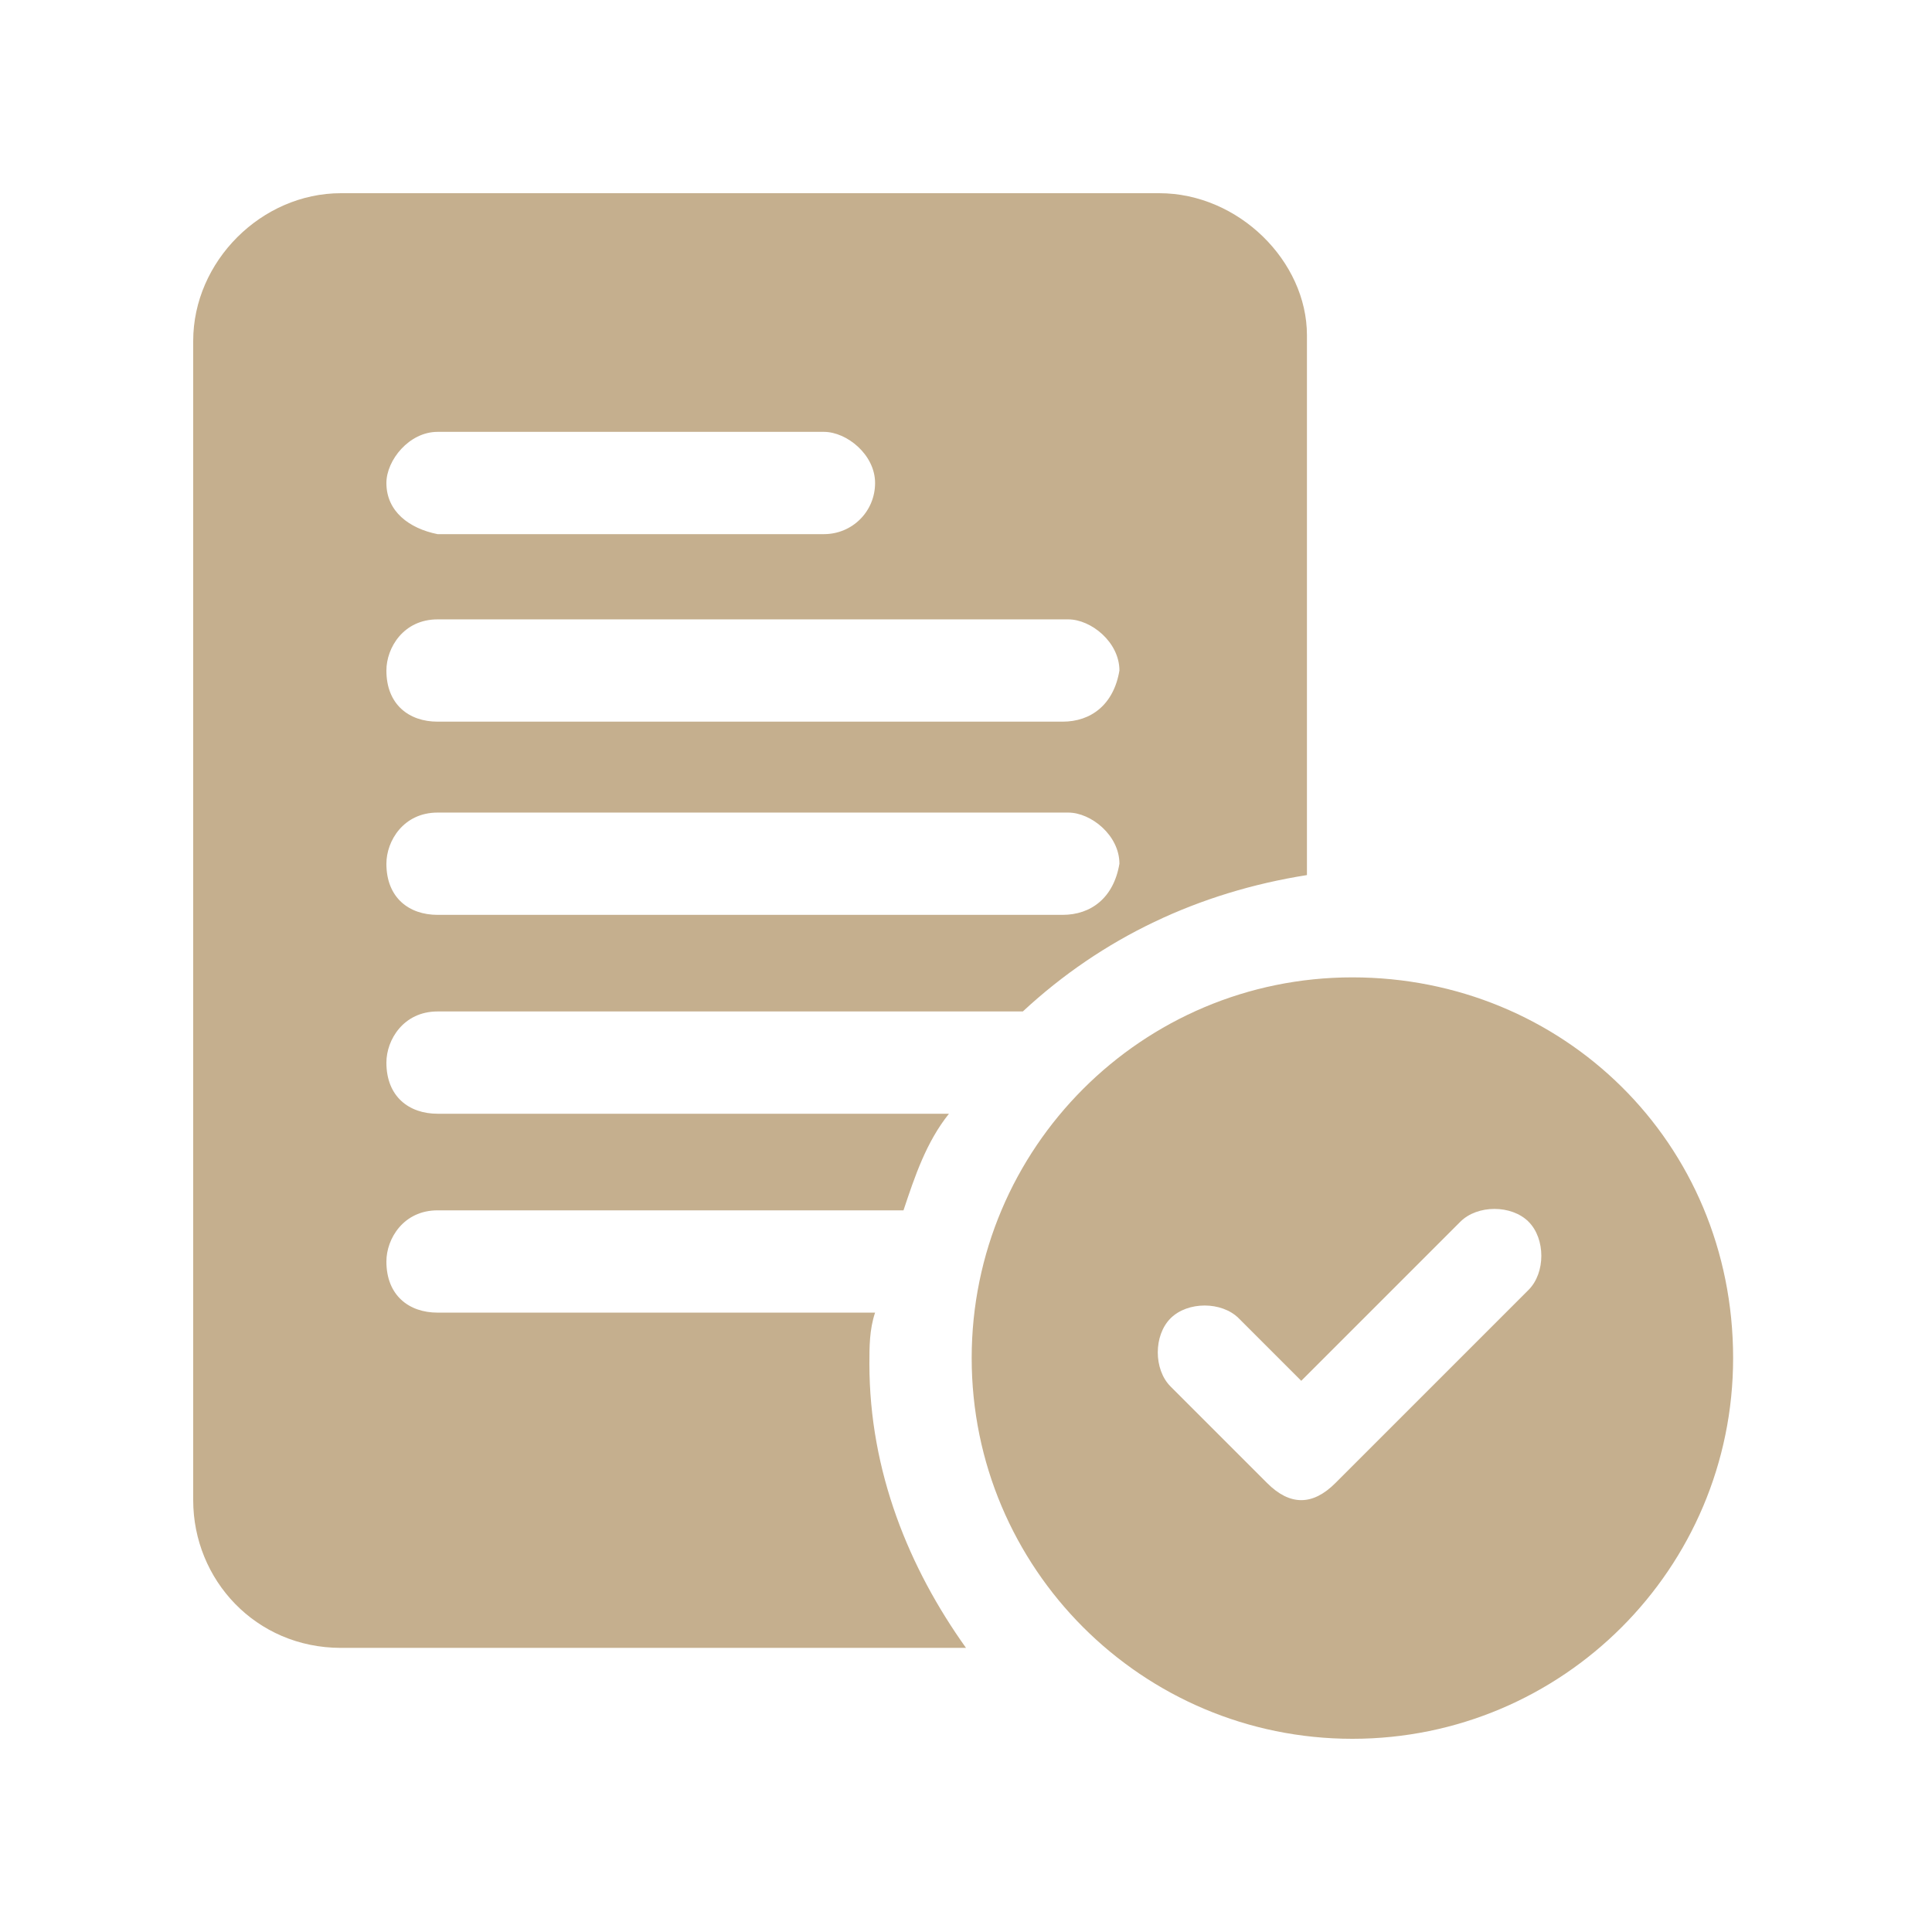
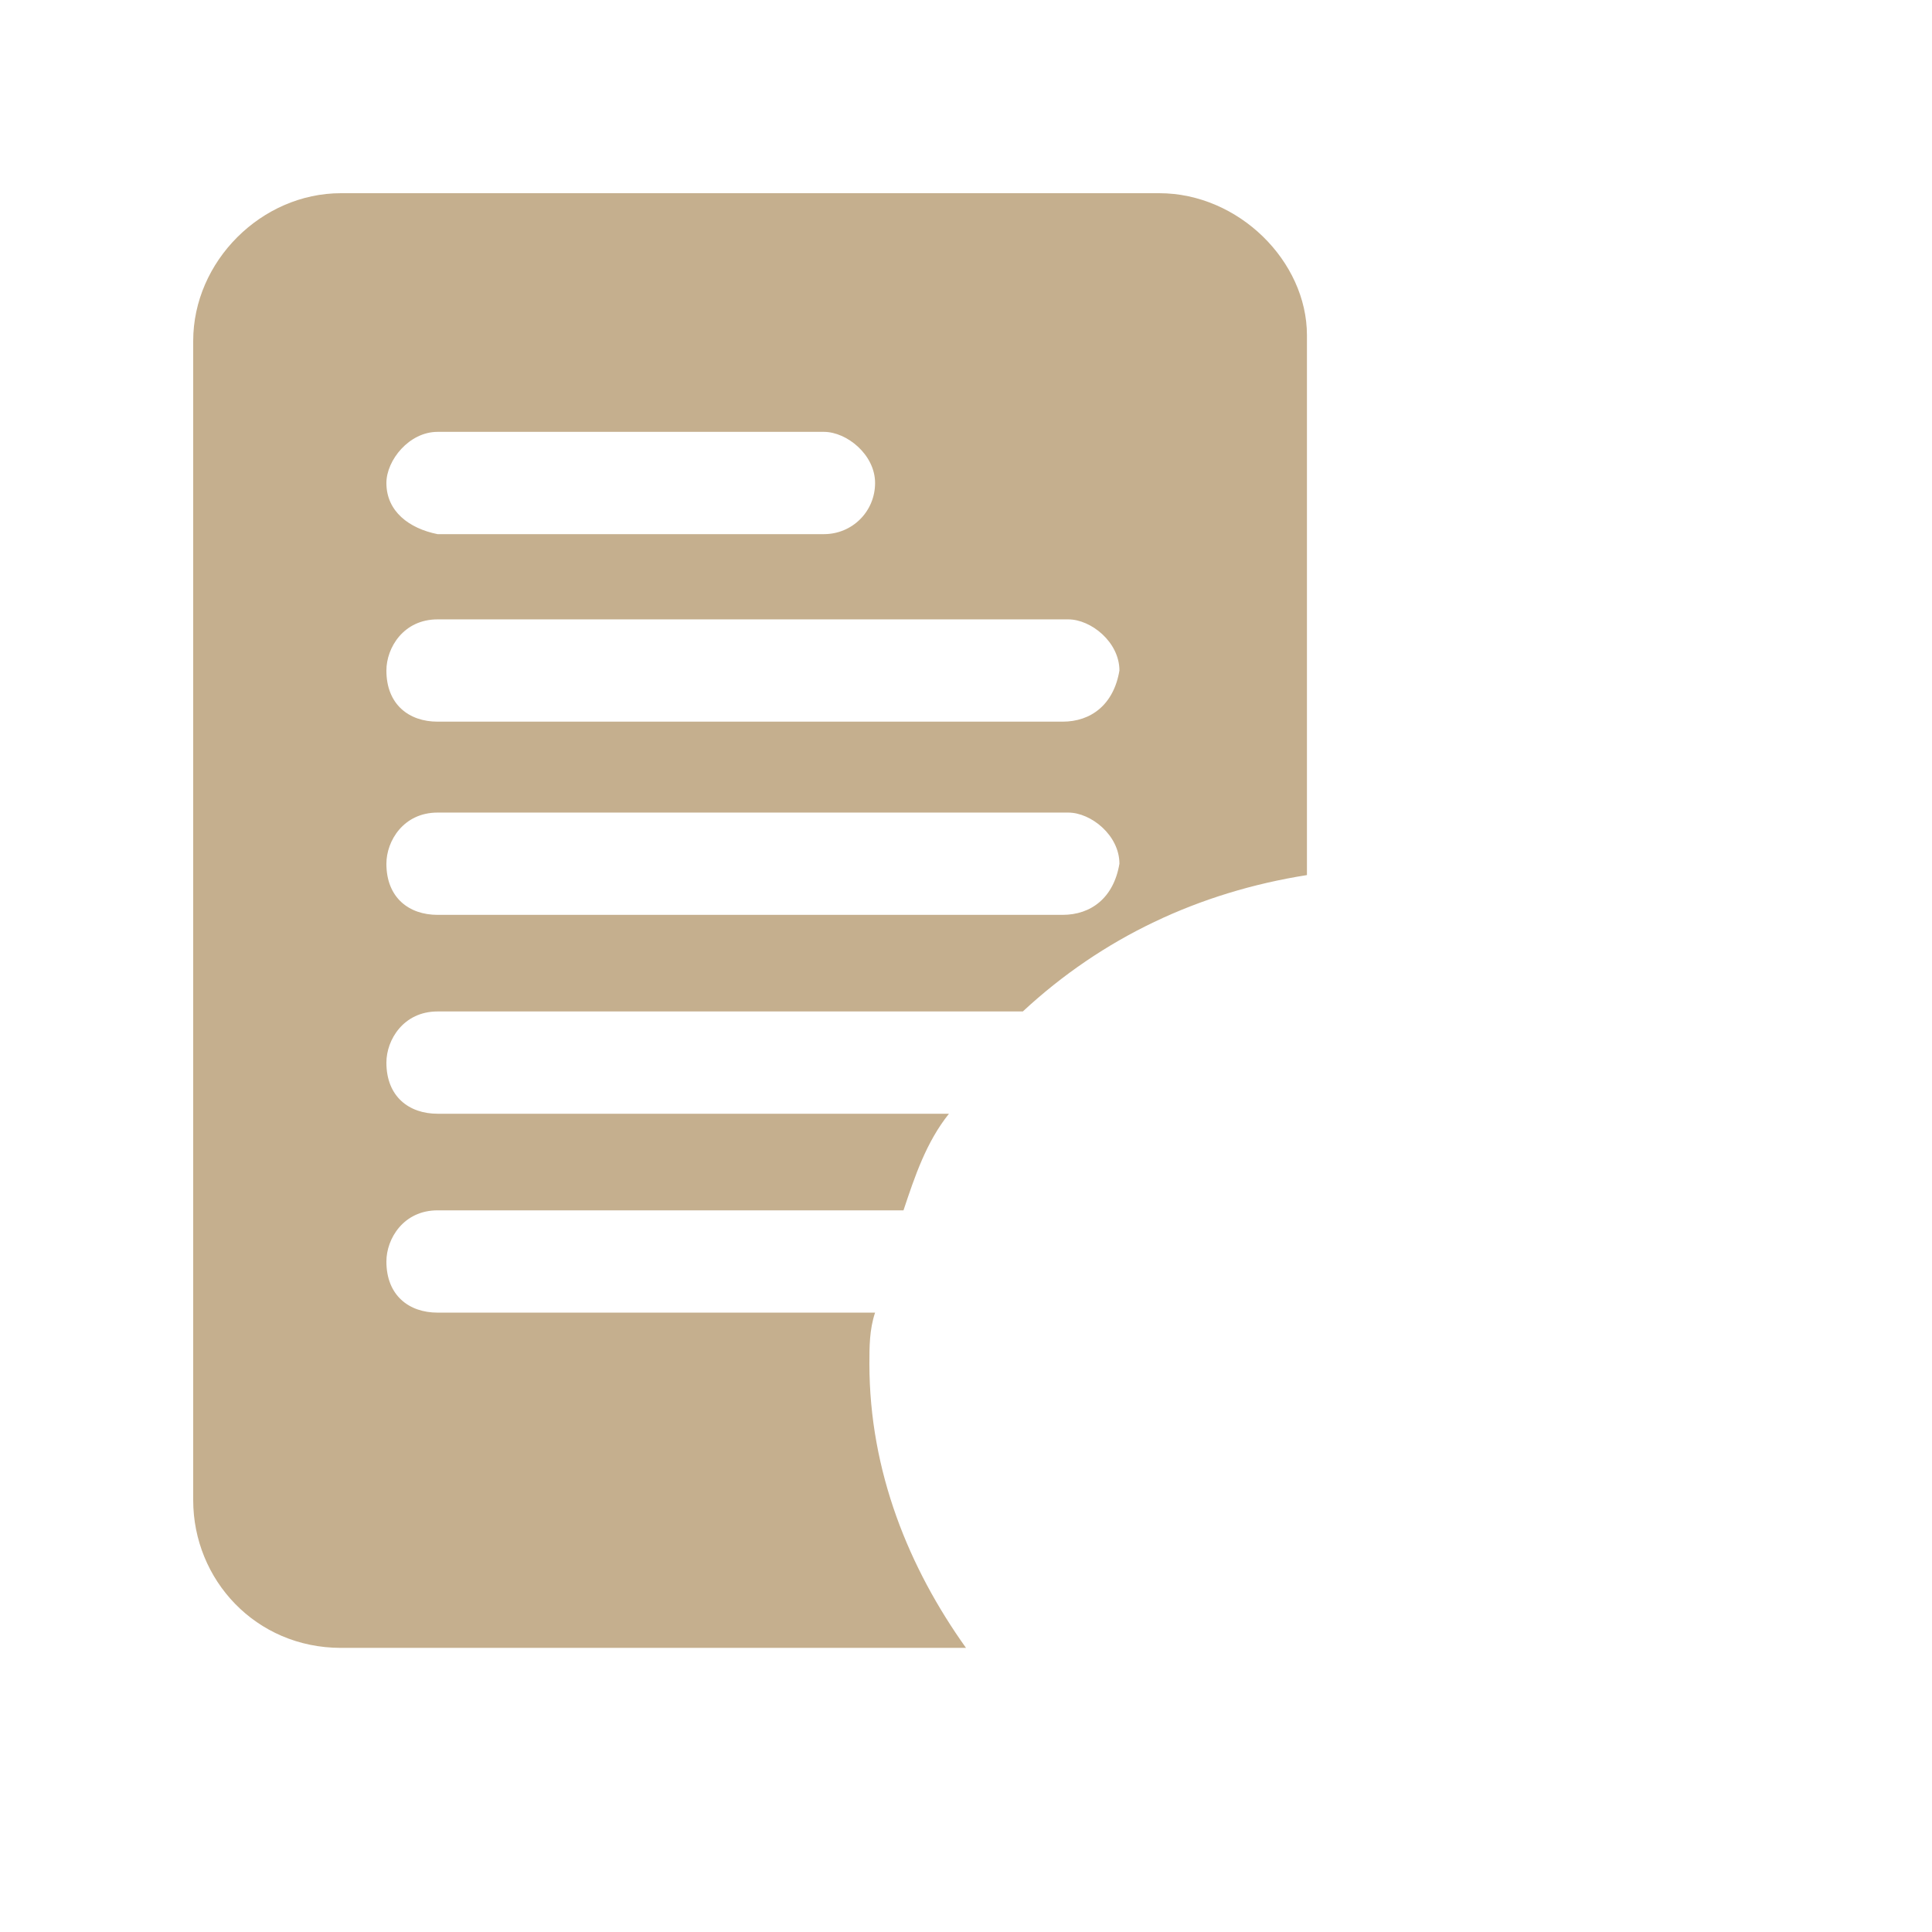
<svg xmlns="http://www.w3.org/2000/svg" version="1.1" id="Layer_1" x="0px" y="0px" viewBox="0 0 34 34" style="enable-background:new 0 0 34 34;" xml:space="preserve">
  <style type="text/css">
	.st0{fill:#C5AF8E;}
</style>
  <g>
-     <path class="st0" d="M23.8,17.2c-3.7,0-6.7,3-6.7,6.7s3,6.7,6.7,6.7c3.7,0,6.7-3,6.7-6.7C30.5,20.1,27.5,17.2,23.8,17.2z    M26.9,22.7l-3.4,3.4c-0.2,0.2-0.4,0.3-0.6,0.3c-0.2,0-0.4-0.1-0.6-0.3l-1.7-1.7c-0.3-0.3-0.3-0.9,0-1.2c0.3-0.3,0.9-0.3,1.2,0   l1.1,1.1l2.8-2.8c0.3-0.3,0.9-0.3,1.2,0C27.2,21.8,27.2,22.4,26.9,22.7z" />
    <path class="st0" d="M20.4,3.4H6c-1.4,0-2.6,1.2-2.6,2.6v20.4c0,1.4,1.1,2.6,2.6,2.6H17c-1-1.4-1.7-3.1-1.7-5c0-0.3,0-0.6,0.1-0.9   H7.7c-0.5,0-0.9-0.3-0.9-0.9c0-0.4,0.3-0.9,0.9-0.9h8.2c0.2-0.6,0.4-1.2,0.8-1.7H7.7c-0.5,0-0.9-0.3-0.9-0.9c0-0.4,0.3-0.9,0.9-0.9   H18c1.4-1.3,3.1-2.1,5-2.4V5.9C23,4.6,21.8,3.4,20.4,3.4z M7.7,7.6h6.8c0.4,0,0.9,0.4,0.9,0.9c0,0.5-0.4,0.9-0.9,0.9H7.7   C7.2,9.3,6.8,9,6.8,8.5C6.8,8.1,7.2,7.6,7.7,7.6z M18.7,16.1H7.7c-0.5,0-0.9-0.3-0.9-0.9c0-0.4,0.3-0.9,0.9-0.9h11.1   c0.4,0,0.9,0.4,0.9,0.9C19.6,15.8,19.2,16.1,18.7,16.1z M18.7,12.7H7.7c-0.5,0-0.9-0.3-0.9-0.9c0-0.4,0.3-0.9,0.9-0.9h11.1   c0.4,0,0.9,0.4,0.9,0.9C19.6,12.4,19.2,12.7,18.7,12.7z" />
  </g>
</svg>